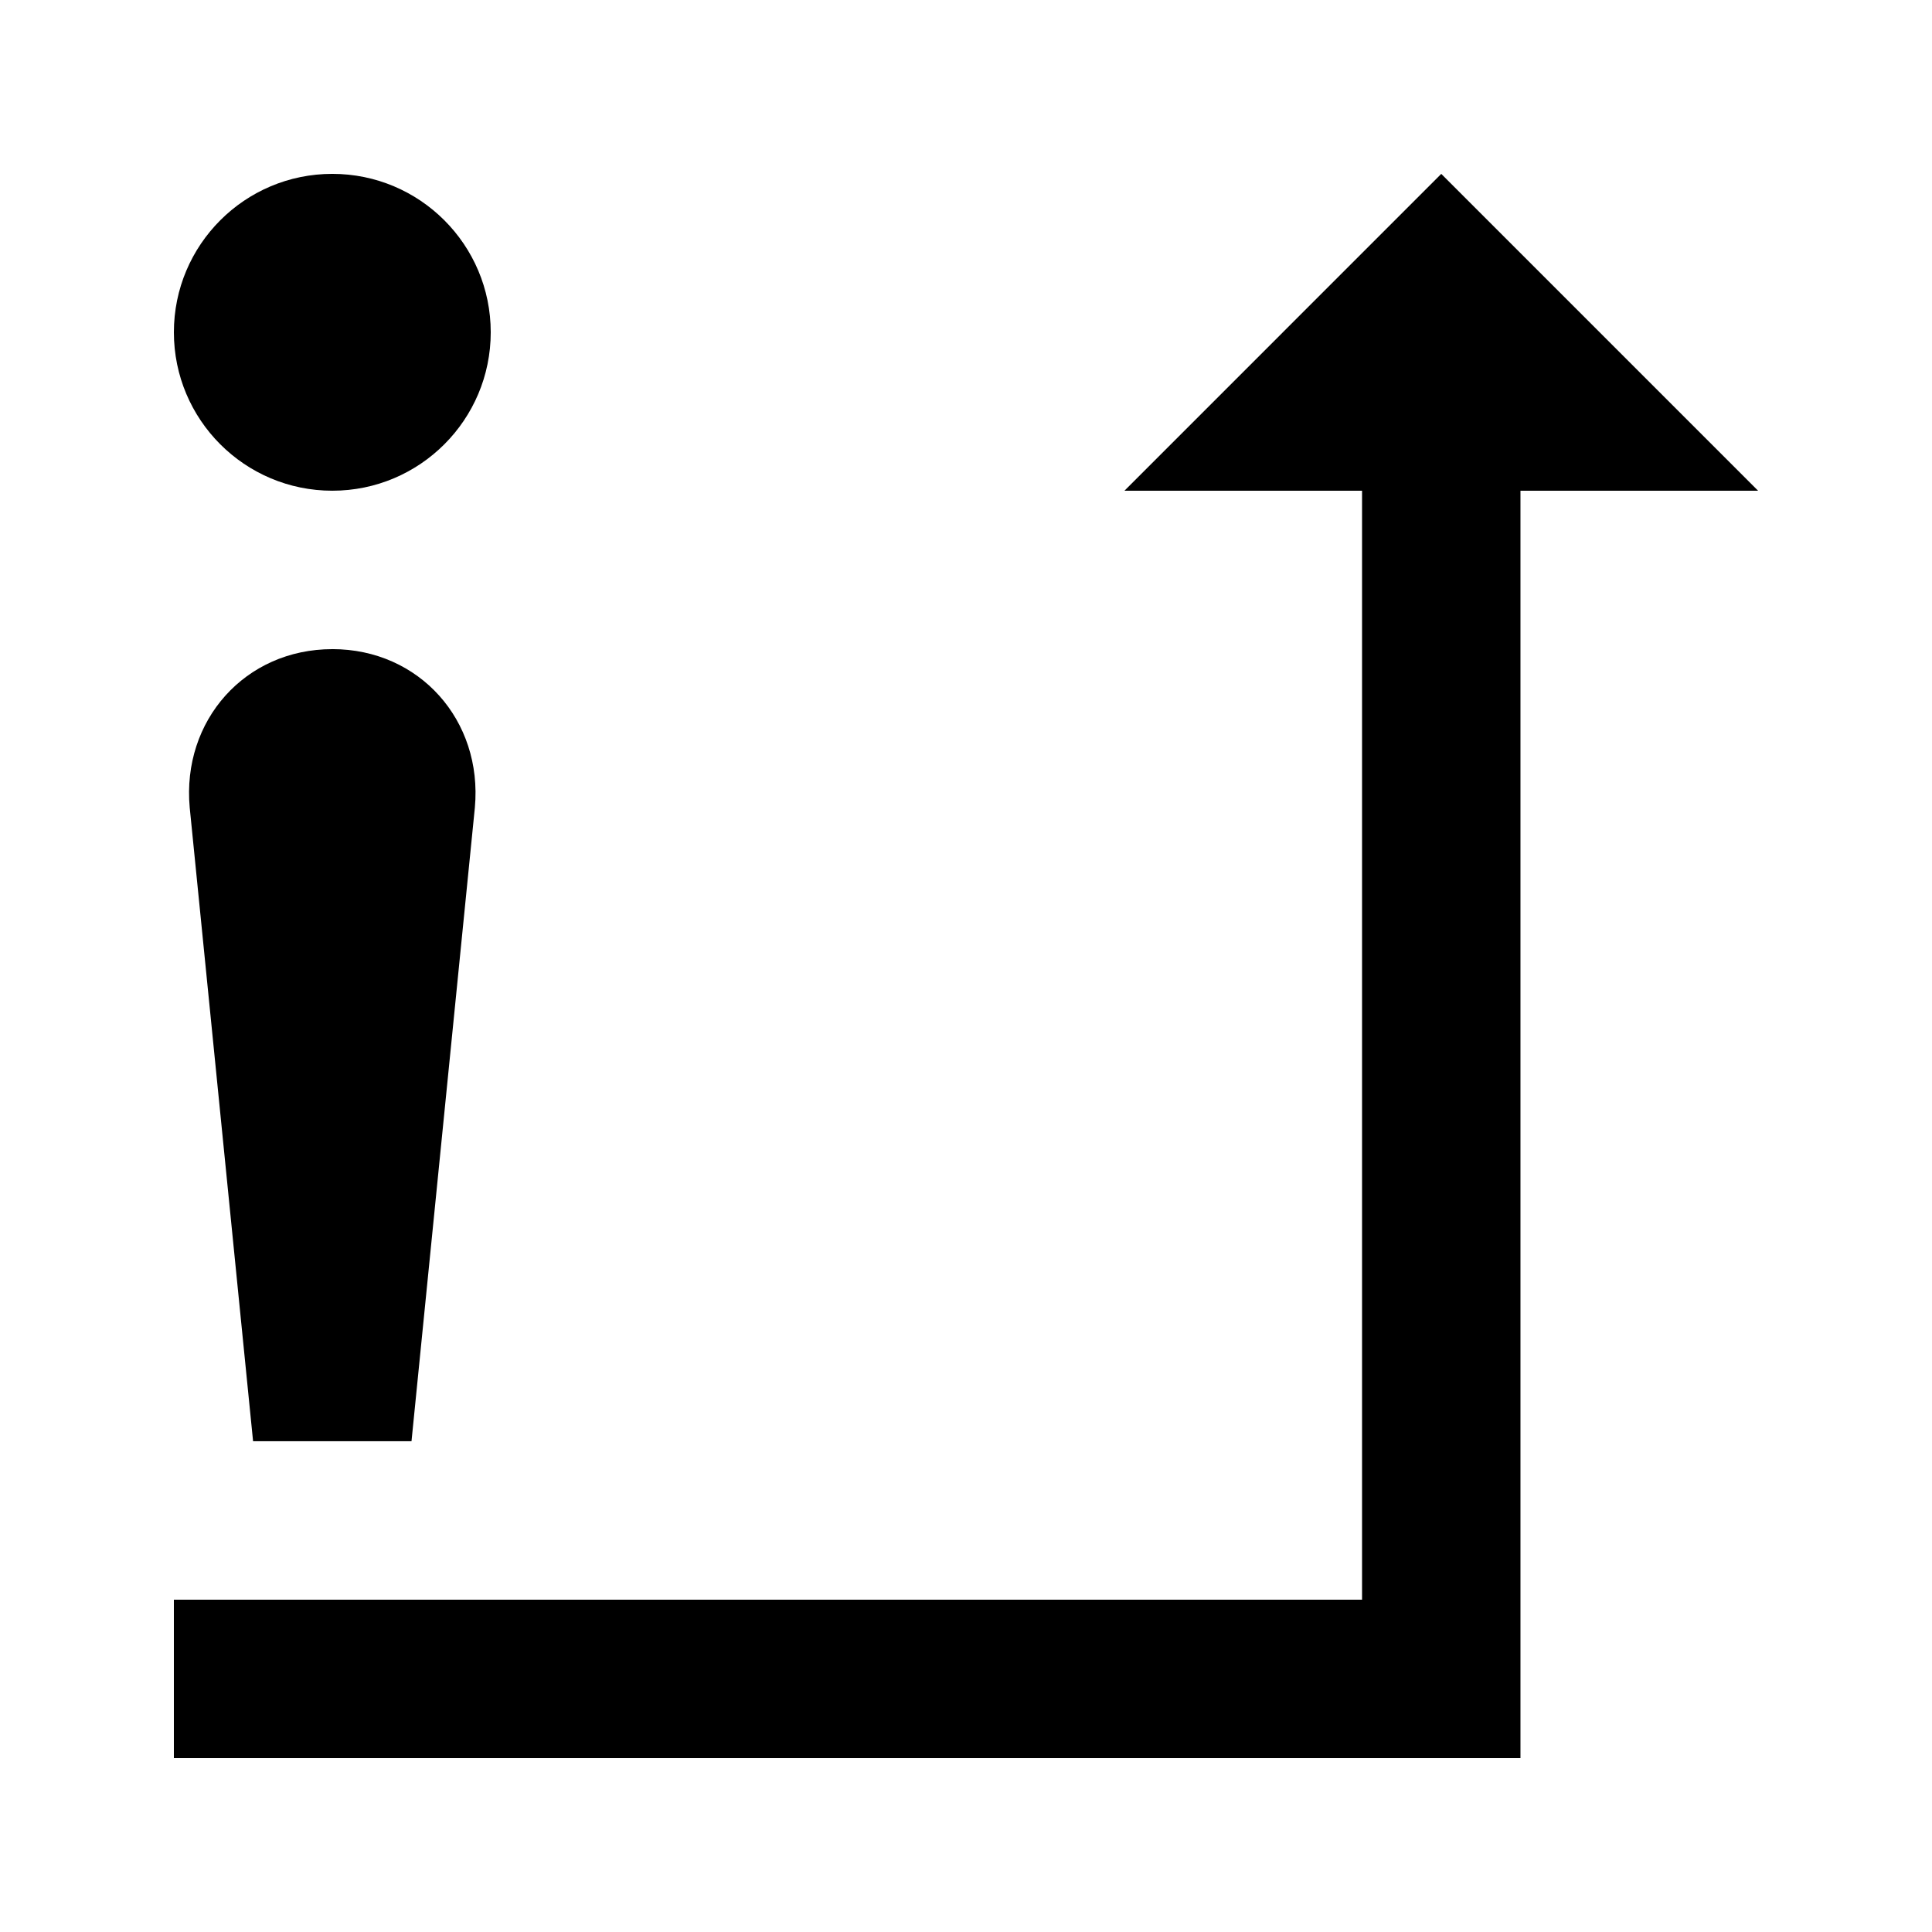
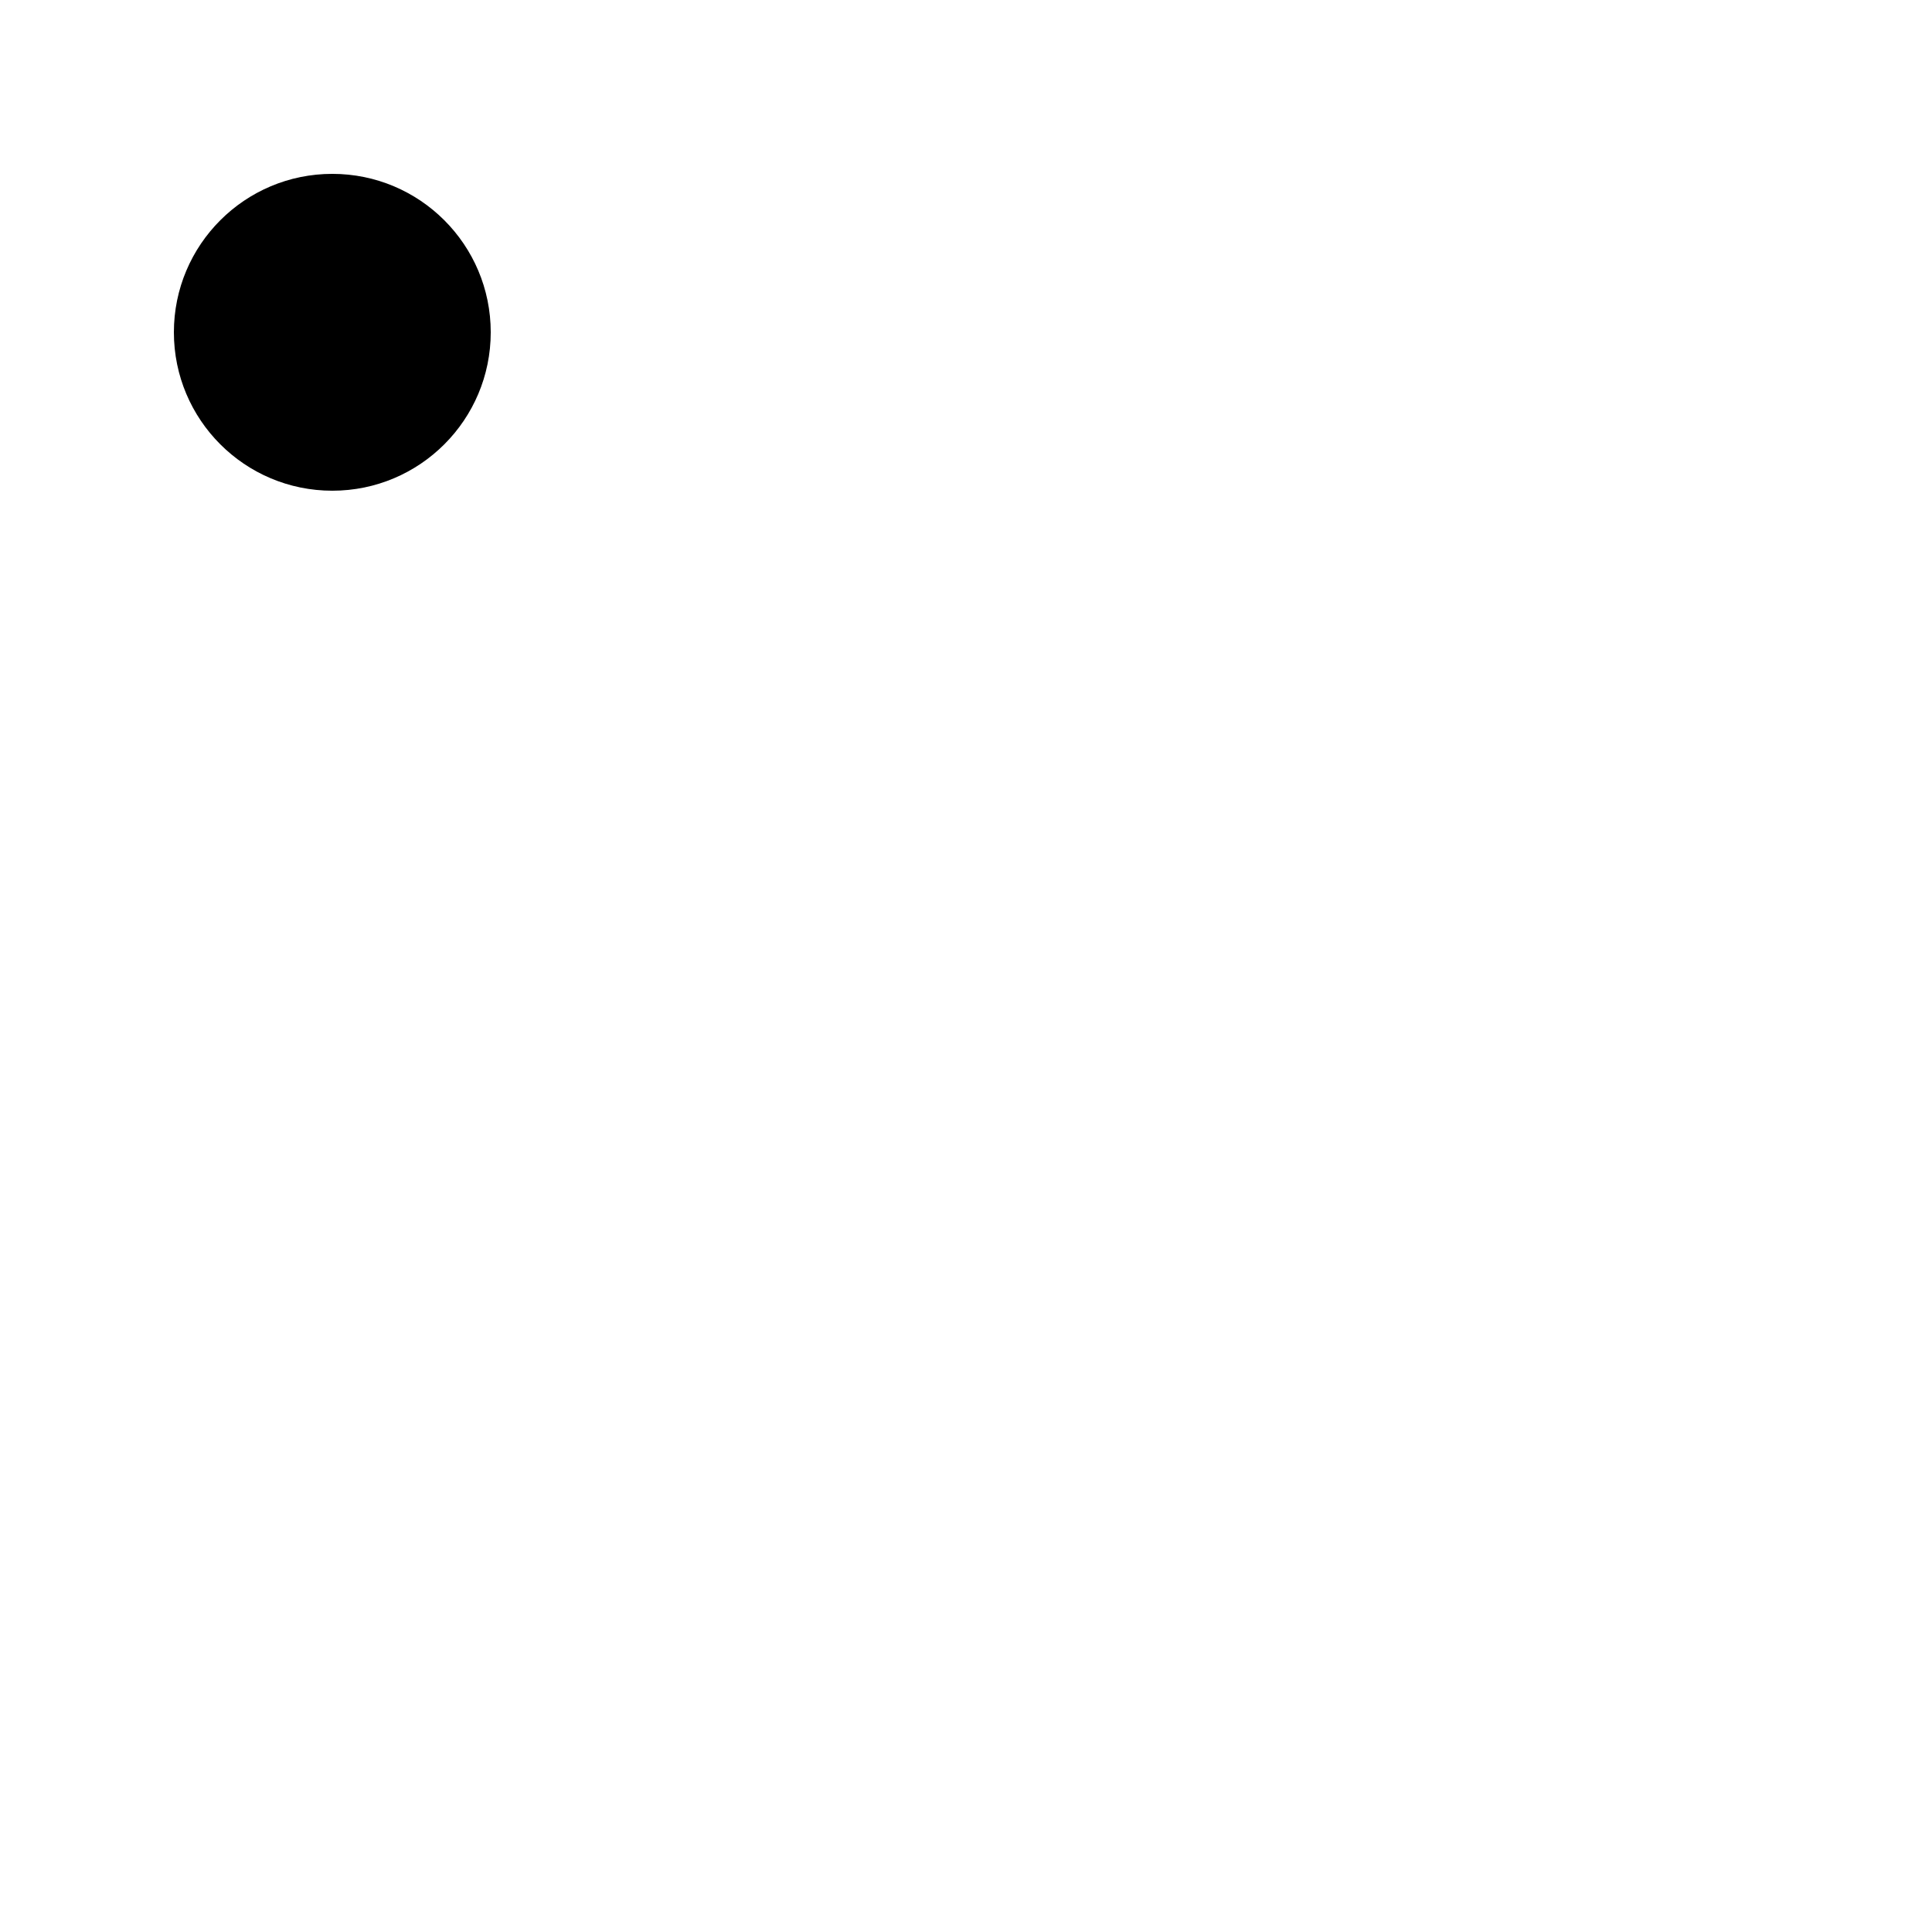
<svg xmlns="http://www.w3.org/2000/svg" fill="#000000" width="800px" height="800px" version="1.1" viewBox="144 144 512 512">
  <g>
    <path d="m274.05 232.06c0 23.188-18.797 41.984-41.984 41.984s-41.984-18.797-41.984-41.984 18.797-41.984 41.984-41.984 41.984 18.797 41.984 41.984" />
-     <path d="m232.06 316.03c-23.09 0-39.887 18.895-37.785 41.984l16.793 167.93h41.984l16.793-167.94c2.098-23.09-14.695-41.98-37.785-41.98z" />
-     <path d="m525.95 190.08-83.965 83.969h62.973v293.89h-314.88v41.984h356.86v-335.87h62.977z" />
  </g>
</svg>